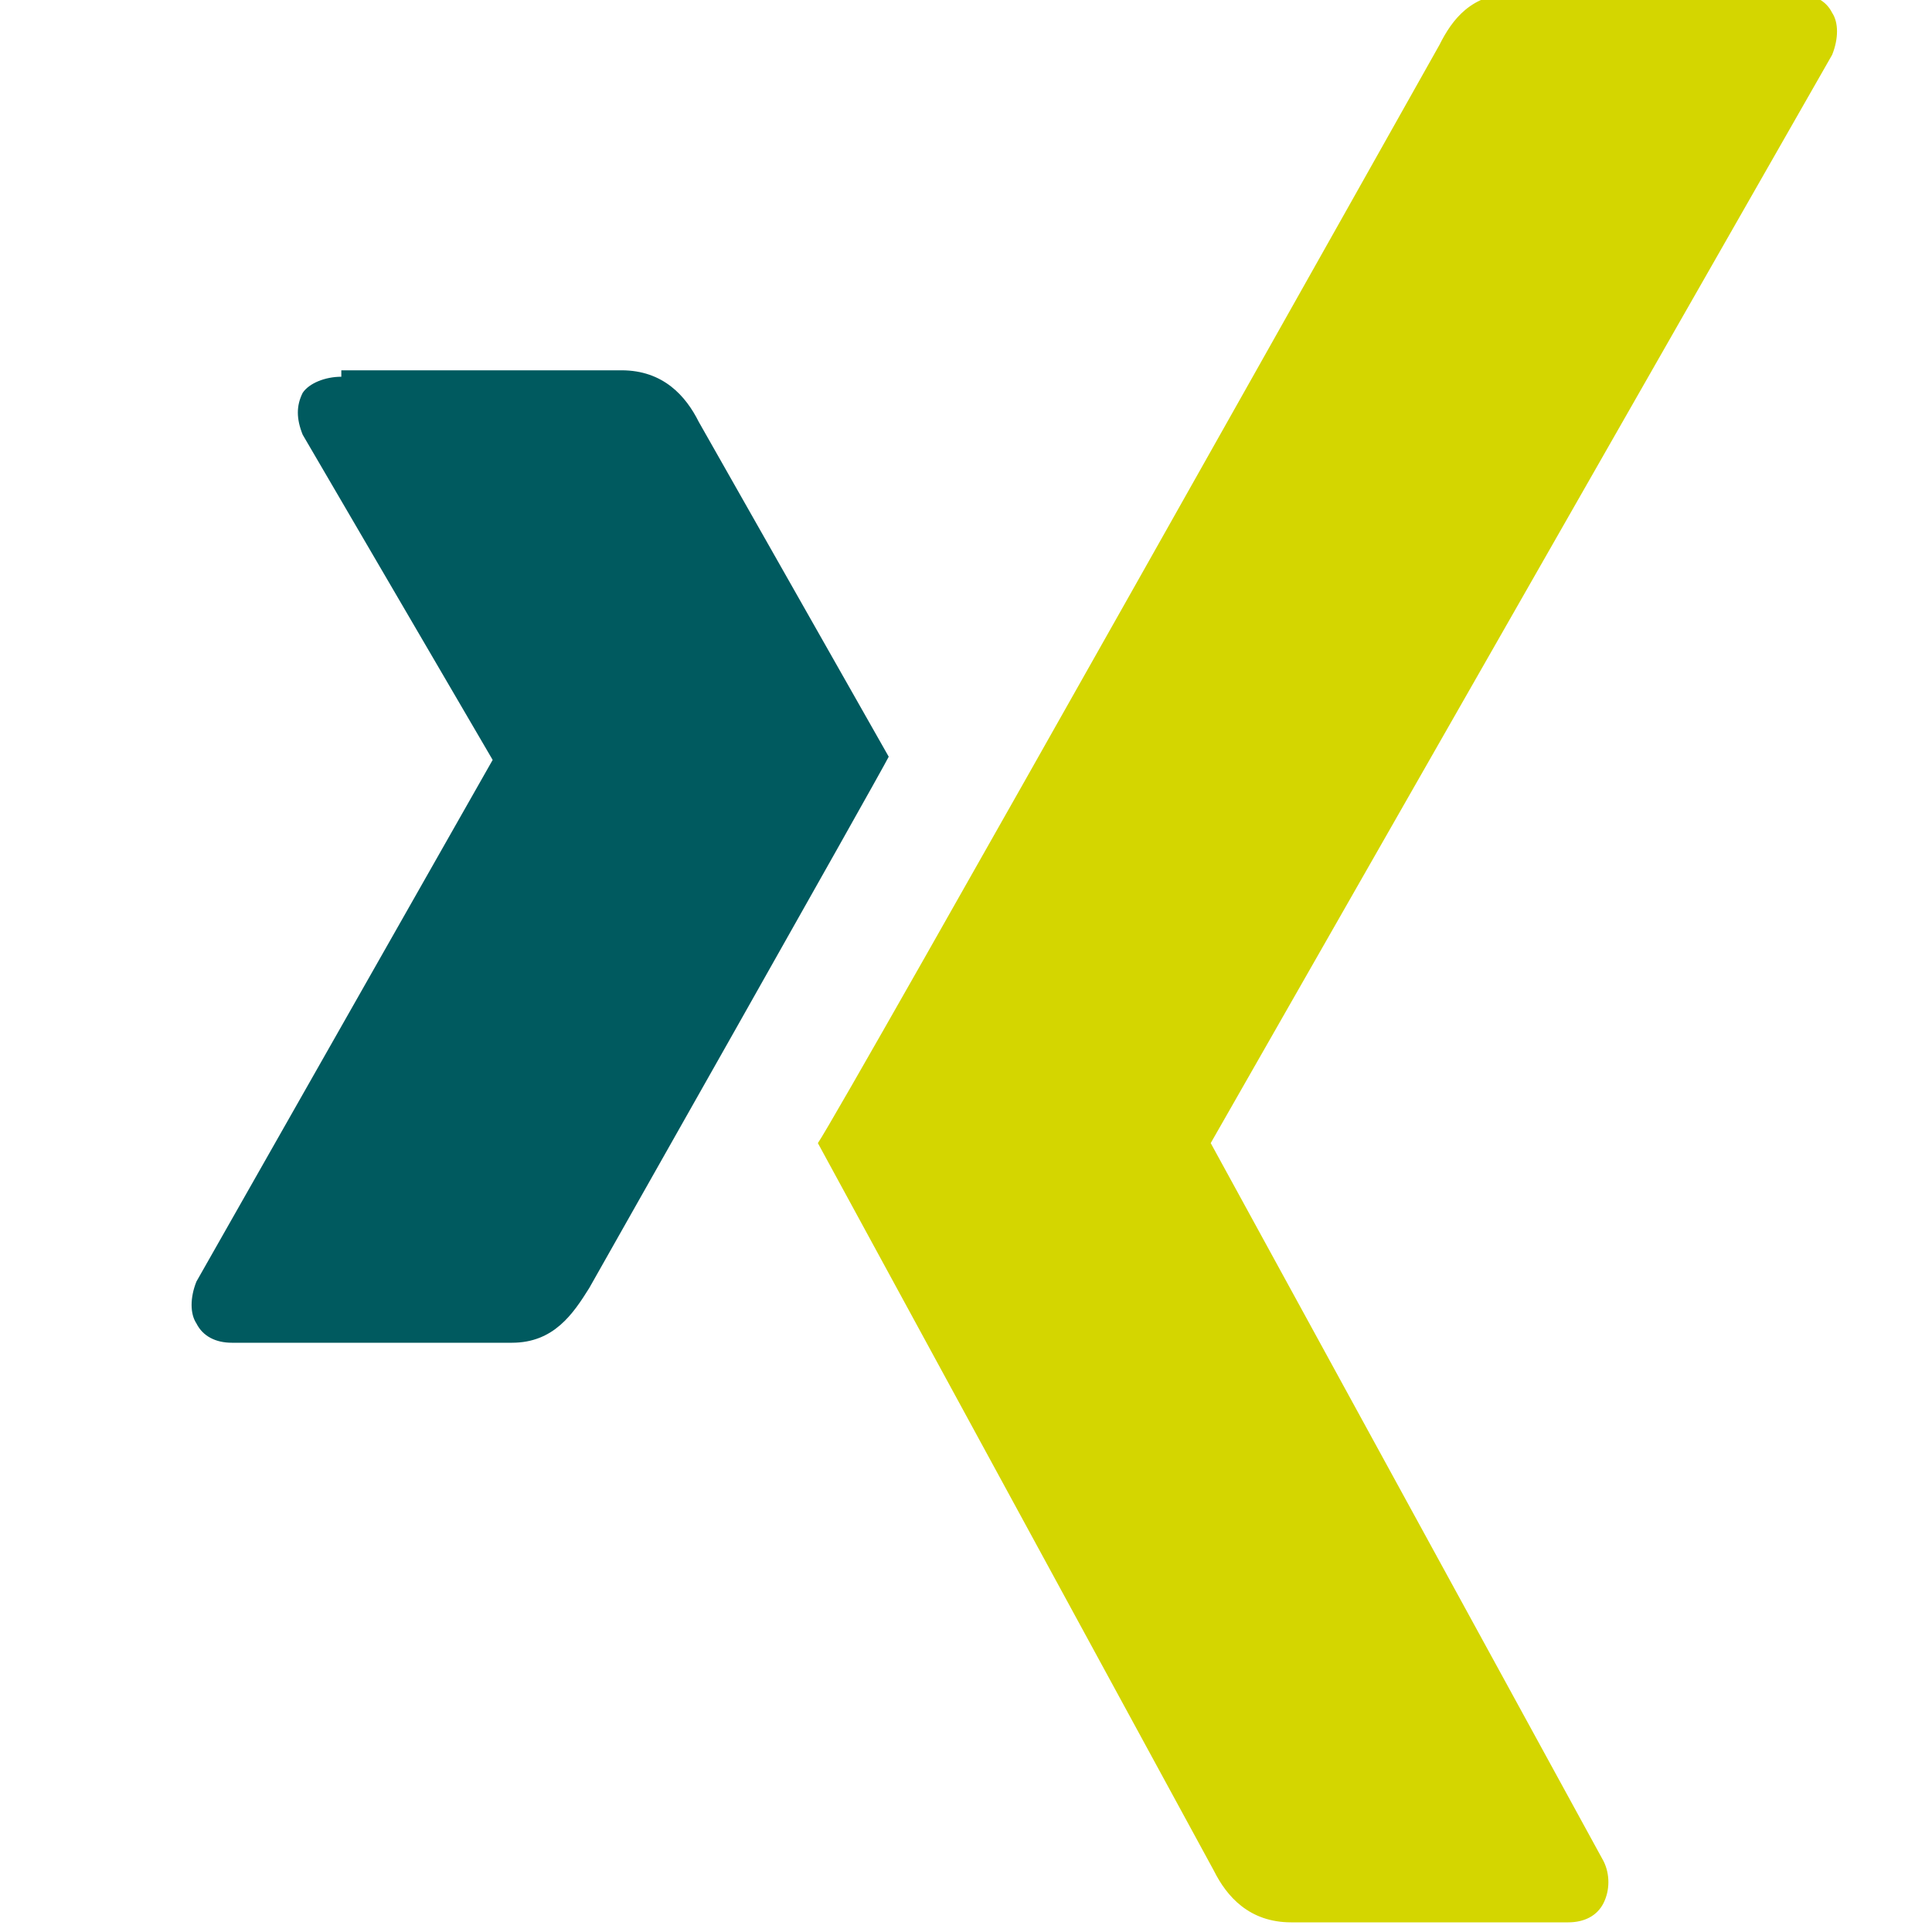
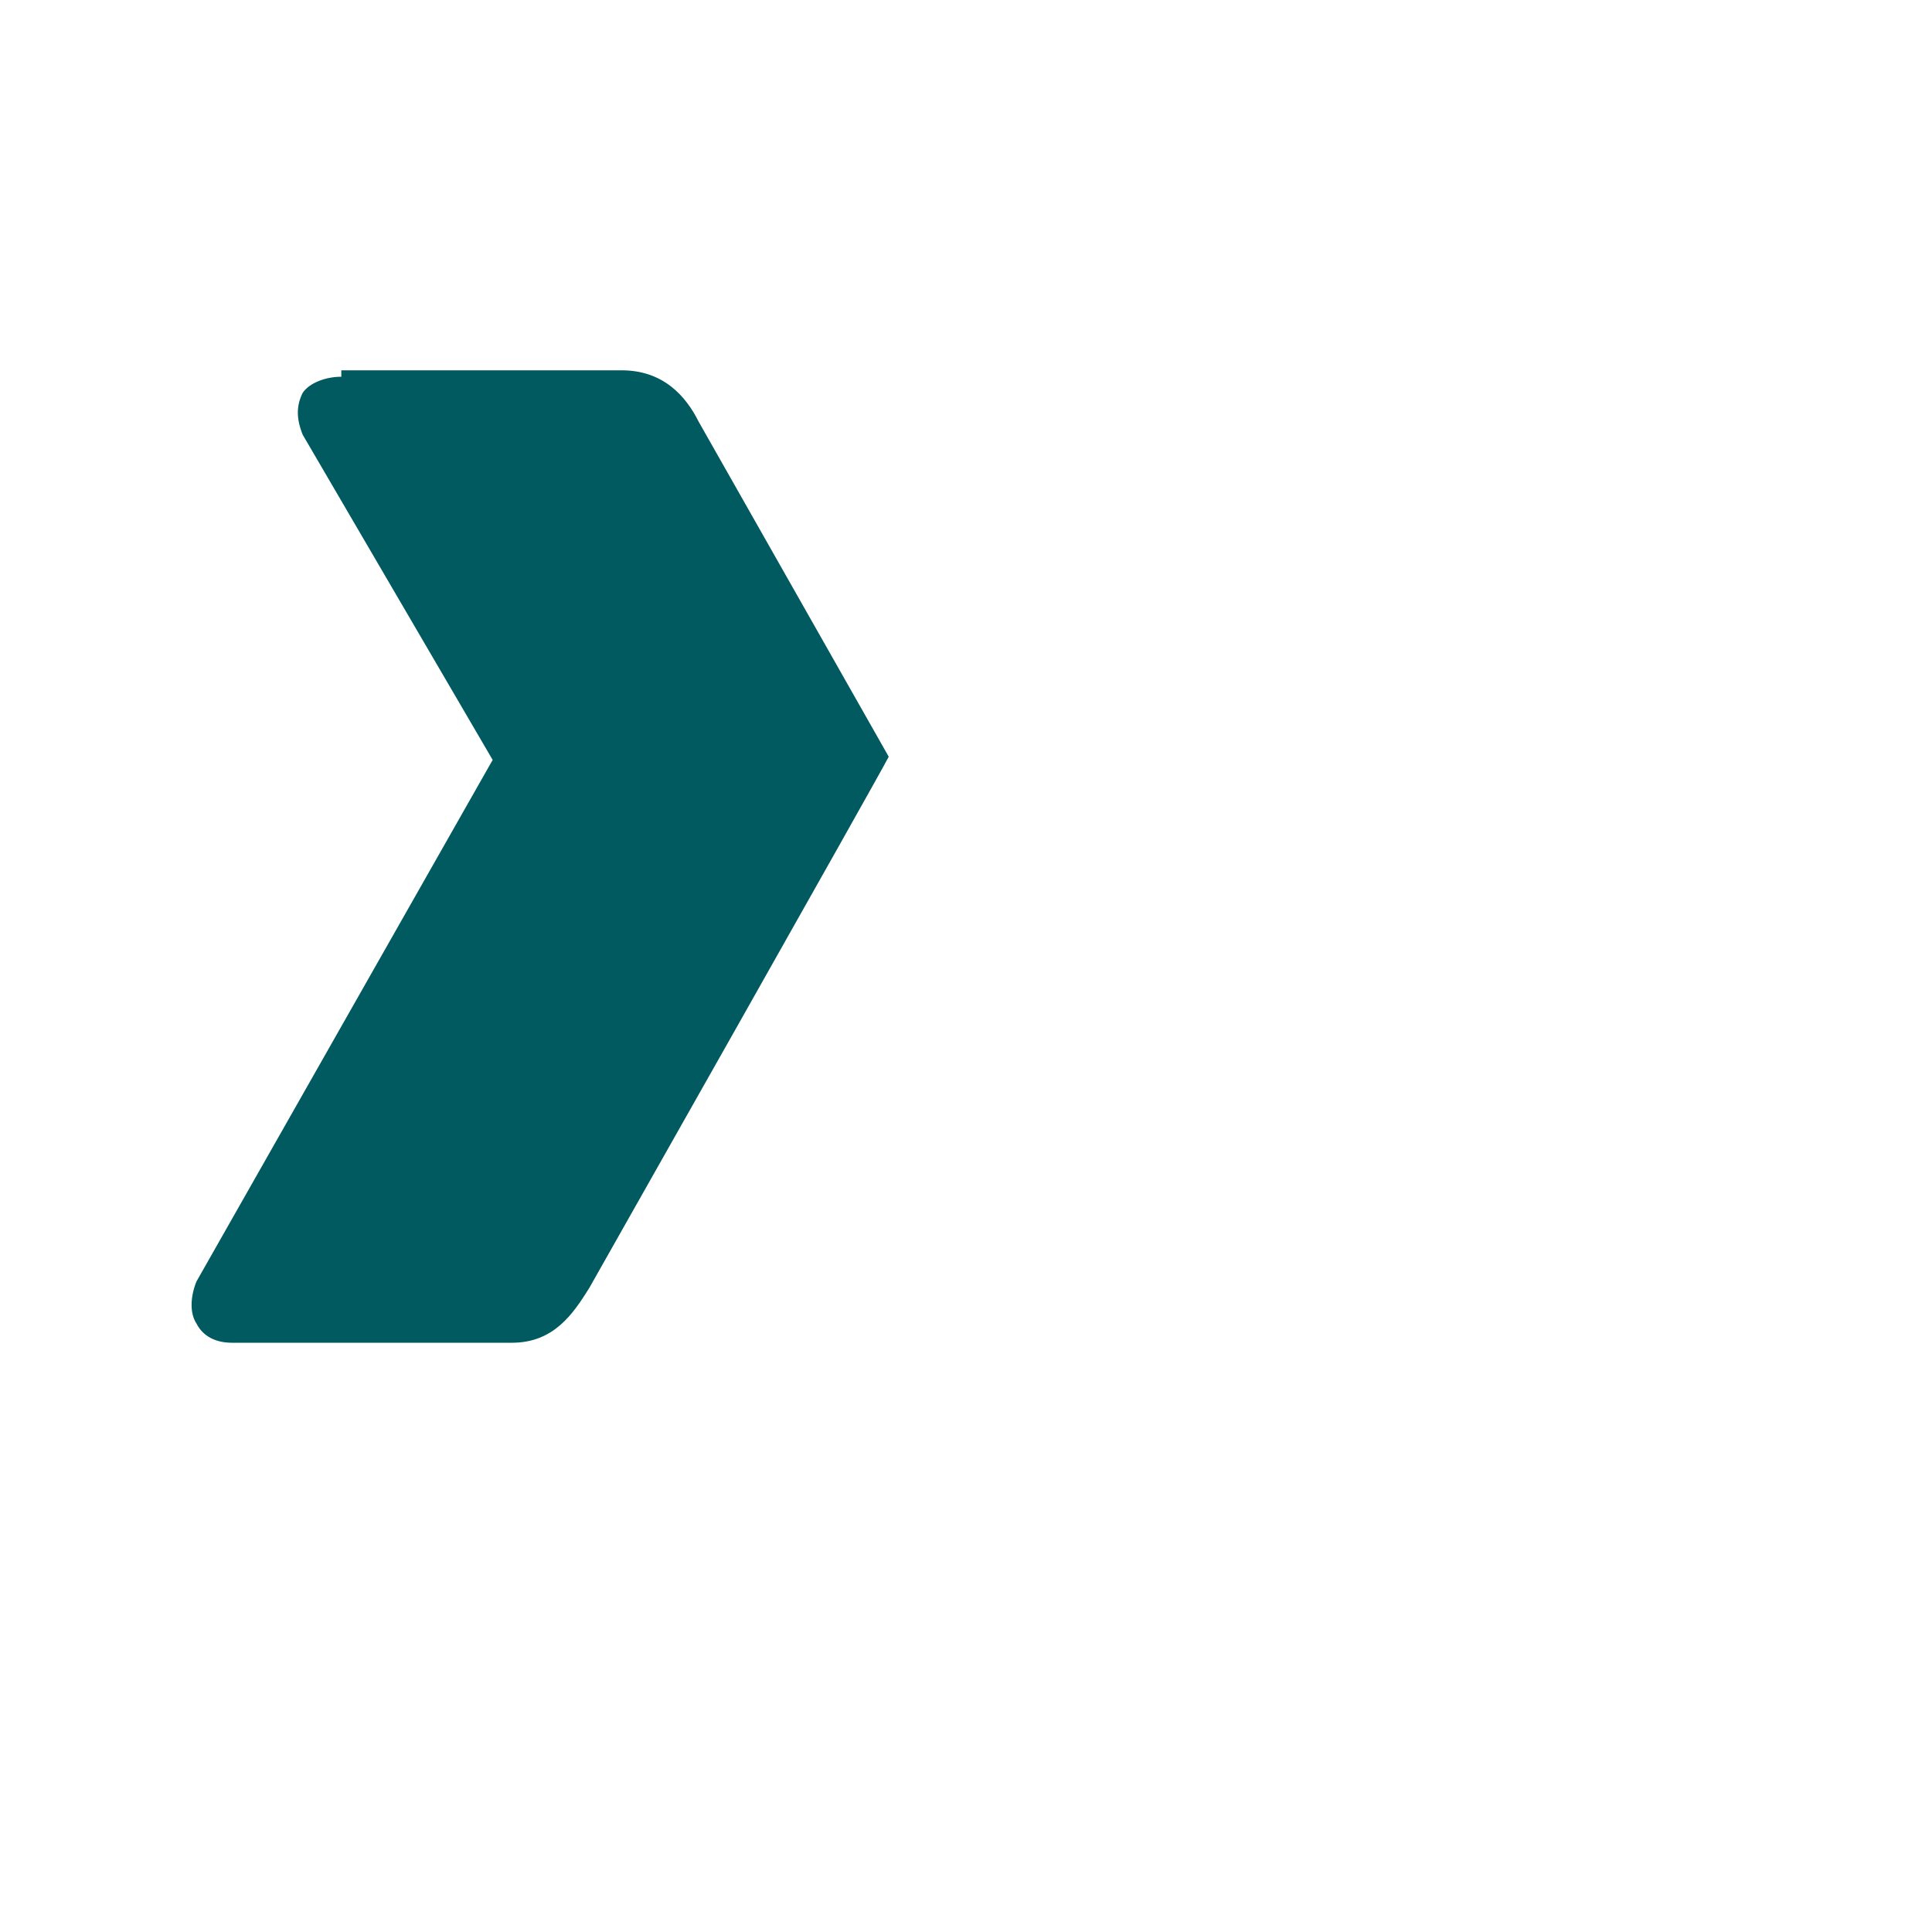
<svg xmlns="http://www.w3.org/2000/svg" id="Ebene_1" version="1.1" viewBox="0 0 60 60">
  <defs>
    <style>
      .st0 {
        fill: #005a5f;
      }

      .st1 {
        fill: #d4d600;
      }
    </style>
  </defs>
  <path class="st0" d="M10.6,11.7c-.5,0-1,.2-1.2.5-.2.4-.2.8,0,1.3l5.9,10.1s0,0,0,0l-9.2,16.2c-.2.5-.2,1,0,1.3.2.4.6.6,1.1.6h8.7c1.3,0,1.9-.9,2.4-1.7,0,0,9-15.9,9.3-16.5,0,0-5.9-10.4-5.9-10.4-.4-.8-1.1-1.6-2.4-1.6h-8.7Z" />
-   <path class="st1" d="M47-.2c-1.3,0-1.9.8-2.3,1.6,0,0-18.6,33.1-19.3,34.1,0,0,12.3,22.6,12.3,22.6.4.8,1.1,1.6,2.4,1.6h8.6c.5,0,.9-.2,1.1-.6.2-.4.2-.9,0-1.3l-12.2-22.3s0,0,0,0L56.9,1.7c.2-.5.2-1,0-1.3-.2-.4-.6-.6-1.2-.6h-8.7Z" />
</svg>